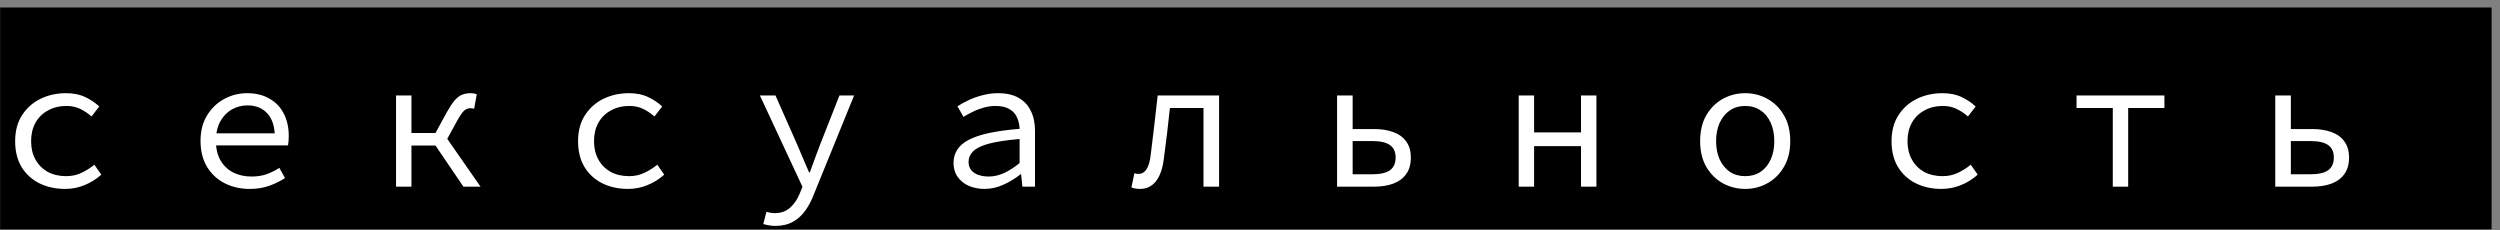
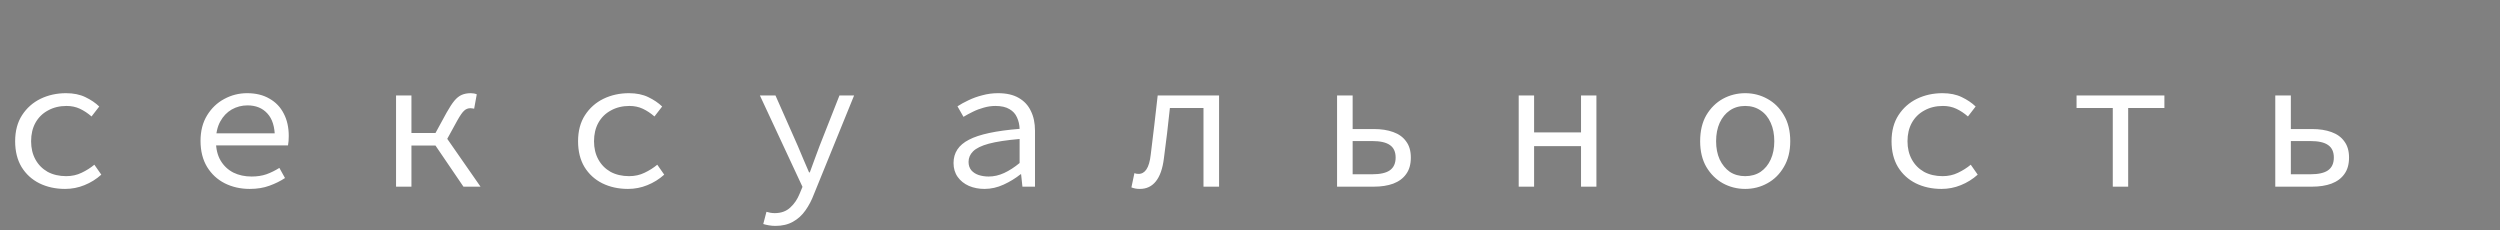
<svg xmlns="http://www.w3.org/2000/svg" width="293" height="27" viewBox="0 0 293 27" fill="none">
  <rect x="0" y="0" width="293" height="27" fill="#808080" stroke="none" />
-   <rect width="292" height="26" transform="translate(0.015 0.877)" fill="black" />
  <path d="M7.627 22.141C6.512 22.141 5.507 21.921 4.613 21.481C3.733 21.041 3.036 20.403 2.523 19.567C2.024 18.731 1.775 17.726 1.775 16.553C1.775 15.35 2.046 14.331 2.589 13.495C3.131 12.659 3.85 12.021 4.745 11.581C5.654 11.141 6.651 10.921 7.737 10.921C8.617 10.921 9.372 11.075 10.003 11.383C10.648 11.691 11.191 12.058 11.631 12.483L10.729 13.649C10.289 13.268 9.834 12.967 9.365 12.747C8.895 12.527 8.375 12.417 7.803 12.417C6.981 12.417 6.255 12.593 5.625 12.945C4.994 13.282 4.503 13.766 4.151 14.397C3.813 15.013 3.645 15.732 3.645 16.553C3.645 17.36 3.813 18.071 4.151 18.687C4.488 19.303 4.965 19.787 5.581 20.139C6.211 20.476 6.937 20.645 7.759 20.645C8.419 20.645 9.02 20.513 9.563 20.249C10.12 19.985 10.619 19.67 11.059 19.303L11.873 20.469C11.286 20.997 10.626 21.408 9.893 21.701C9.174 21.994 8.419 22.141 7.627 22.141ZM29.266 22.141C28.195 22.141 27.22 21.921 26.34 21.481C25.475 21.041 24.785 20.403 24.272 19.567C23.759 18.716 23.502 17.697 23.502 16.509C23.502 15.35 23.759 14.353 24.272 13.517C24.785 12.681 25.453 12.043 26.274 11.603C27.11 11.148 28.005 10.921 28.958 10.921C29.985 10.921 30.857 11.134 31.576 11.559C32.309 11.97 32.867 12.549 33.248 13.297C33.644 14.045 33.842 14.925 33.842 15.937C33.842 16.142 33.835 16.34 33.82 16.531C33.805 16.722 33.783 16.89 33.754 17.037H24.712V15.629H32.676L32.214 16.135C32.214 14.874 31.921 13.928 31.334 13.297C30.762 12.666 29.985 12.351 29.002 12.351C28.342 12.351 27.726 12.512 27.154 12.835C26.597 13.158 26.149 13.627 25.812 14.243C25.475 14.859 25.306 15.614 25.306 16.509C25.306 17.433 25.489 18.203 25.856 18.819C26.223 19.435 26.721 19.904 27.352 20.227C27.983 20.535 28.694 20.689 29.486 20.689C30.131 20.689 30.711 20.601 31.224 20.425C31.752 20.234 32.258 19.985 32.742 19.677L33.402 20.865C32.874 21.217 32.265 21.518 31.576 21.767C30.901 22.016 30.131 22.141 29.266 22.141ZM46.417 21.877V11.185H48.221V15.585H51.94L56.318 21.877H54.316L51.038 17.059H48.221V21.877H46.417ZM52.203 16.663L50.62 16.355L52.336 13.209C52.673 12.608 52.974 12.146 53.237 11.823C53.516 11.486 53.809 11.251 54.117 11.119C54.425 10.987 54.778 10.921 55.173 10.921C55.438 10.921 55.672 10.965 55.877 11.053L55.569 12.747C55.496 12.718 55.423 12.703 55.349 12.703C55.291 12.688 55.218 12.681 55.13 12.681C54.851 12.681 54.609 12.776 54.404 12.967C54.198 13.143 53.927 13.532 53.59 14.133L52.203 16.663ZM73.601 22.141C72.486 22.141 71.481 21.921 70.587 21.481C69.707 21.041 69.01 20.403 68.497 19.567C67.998 18.731 67.749 17.726 67.749 16.553C67.749 15.35 68.02 14.331 68.563 13.495C69.106 12.659 69.824 12.021 70.719 11.581C71.628 11.141 72.626 10.921 73.711 10.921C74.591 10.921 75.346 11.075 75.977 11.383C76.622 11.691 77.165 12.058 77.605 12.483L76.703 13.649C76.263 13.268 75.808 12.967 75.339 12.747C74.87 12.527 74.349 12.417 73.777 12.417C72.956 12.417 72.23 12.593 71.599 12.945C70.968 13.282 70.477 13.766 70.125 14.397C69.787 15.013 69.619 15.732 69.619 16.553C69.619 17.36 69.787 18.071 70.125 18.687C70.462 19.303 70.939 19.787 71.555 20.139C72.186 20.476 72.912 20.645 73.733 20.645C74.393 20.645 74.994 20.513 75.537 20.249C76.094 19.985 76.593 19.67 77.033 19.303L77.847 20.469C77.26 20.997 76.6 21.408 75.867 21.701C75.148 21.994 74.393 22.141 73.601 22.141ZM90.862 26.475C90.628 26.475 90.378 26.453 90.114 26.409C89.865 26.365 89.645 26.314 89.454 26.255L89.828 24.825C89.975 24.869 90.129 24.906 90.29 24.935C90.466 24.964 90.635 24.979 90.796 24.979C91.544 24.979 92.153 24.759 92.622 24.319C93.092 23.894 93.458 23.351 93.722 22.691L94.052 21.899L89.058 11.185H90.884L93.502 17.103C93.708 17.572 93.92 18.078 94.14 18.621C94.375 19.149 94.602 19.677 94.822 20.205H94.91C95.101 19.692 95.292 19.171 95.482 18.643C95.688 18.1 95.878 17.587 96.054 17.103L98.386 11.185H100.102L95.394 22.757C95.13 23.461 94.8 24.092 94.404 24.649C94.008 25.221 93.517 25.668 92.93 25.991C92.358 26.314 91.669 26.475 90.862 26.475ZM115.384 22.141C114.724 22.141 114.115 22.024 113.558 21.789C113 21.54 112.56 21.188 112.238 20.733C111.915 20.278 111.754 19.736 111.754 19.105C111.754 17.902 112.355 16.993 113.558 16.377C114.76 15.746 116.74 15.321 119.498 15.101C119.483 14.617 119.38 14.17 119.19 13.759C119.014 13.348 118.72 13.026 118.31 12.791C117.899 12.542 117.349 12.417 116.66 12.417C116.205 12.417 115.75 12.483 115.296 12.615C114.856 12.732 114.43 12.894 114.02 13.099C113.624 13.29 113.257 13.488 112.92 13.693L112.216 12.461C112.568 12.226 112.993 11.992 113.492 11.757C114.005 11.508 114.555 11.31 115.142 11.163C115.728 11.002 116.337 10.921 116.968 10.921C117.95 10.921 118.757 11.104 119.388 11.471C120.033 11.838 120.51 12.351 120.818 13.011C121.14 13.656 121.302 14.426 121.302 15.321V21.877H119.828L119.674 20.425H119.608C119.021 20.894 118.361 21.298 117.628 21.635C116.894 21.972 116.146 22.141 115.384 22.141ZM115.868 20.689C116.484 20.689 117.092 20.55 117.694 20.271C118.295 19.992 118.896 19.604 119.498 19.105V16.289C117.972 16.421 116.77 16.604 115.89 16.839C115.024 17.074 114.408 17.374 114.042 17.741C113.69 18.093 113.514 18.504 113.514 18.973C113.514 19.369 113.624 19.699 113.844 19.963C114.064 20.212 114.35 20.396 114.702 20.513C115.068 20.63 115.457 20.689 115.868 20.689ZM133.591 22.141C133.386 22.141 133.21 22.126 133.063 22.097C132.916 22.068 132.762 22.024 132.601 21.965L132.953 20.293C133.026 20.308 133.1 20.33 133.173 20.359C133.261 20.374 133.349 20.381 133.437 20.381C133.818 20.381 134.126 20.205 134.361 19.853C134.61 19.486 134.779 18.907 134.867 18.115C135.014 16.971 135.153 15.82 135.285 14.661C135.417 13.502 135.549 12.344 135.681 11.185H142.875V21.877H141.049V12.659H137.111C137.008 13.642 136.898 14.632 136.781 15.629C136.664 16.612 136.539 17.594 136.407 18.577C136.26 19.765 135.945 20.66 135.461 21.261C134.992 21.848 134.368 22.141 133.591 22.141ZM156.704 21.877V11.185H158.53V15.123H161.016C161.882 15.123 162.637 15.24 163.282 15.475C163.942 15.71 164.448 16.076 164.8 16.575C165.167 17.059 165.35 17.69 165.35 18.467C165.35 19.259 165.167 19.904 164.8 20.403C164.448 20.902 163.942 21.276 163.282 21.525C162.637 21.76 161.882 21.877 161.016 21.877H156.704ZM158.53 20.425H160.818C161.757 20.425 162.446 20.271 162.886 19.963C163.341 19.64 163.568 19.142 163.568 18.467C163.568 17.792 163.341 17.301 162.886 16.993C162.446 16.685 161.757 16.531 160.818 16.531H158.53V20.425ZM177.992 21.877V11.185H179.796V15.519H185.296V11.185H187.1V21.877H185.296V17.125H179.796V21.877H177.992ZM204.537 22.141C203.599 22.141 202.726 21.921 201.919 21.481C201.127 21.041 200.482 20.403 199.983 19.567C199.499 18.731 199.257 17.726 199.257 16.553C199.257 15.35 199.499 14.331 199.983 13.495C200.482 12.659 201.127 12.021 201.919 11.581C202.726 11.141 203.599 10.921 204.537 10.921C205.476 10.921 206.341 11.141 207.133 11.581C207.94 12.021 208.585 12.659 209.069 13.495C209.568 14.331 209.817 15.35 209.817 16.553C209.817 17.726 209.568 18.731 209.069 19.567C208.585 20.403 207.94 21.041 207.133 21.481C206.341 21.921 205.476 22.141 204.537 22.141ZM204.537 20.645C205.227 20.645 205.828 20.476 206.341 20.139C206.855 19.787 207.251 19.303 207.529 18.687C207.808 18.071 207.947 17.36 207.947 16.553C207.947 15.732 207.808 15.013 207.529 14.397C207.251 13.766 206.855 13.282 206.341 12.945C205.828 12.593 205.227 12.417 204.537 12.417C203.848 12.417 203.247 12.593 202.733 12.945C202.235 13.282 201.839 13.766 201.545 14.397C201.267 15.013 201.127 15.732 201.127 16.553C201.127 17.36 201.267 18.071 201.545 18.687C201.839 19.303 202.235 19.787 202.733 20.139C203.247 20.476 203.848 20.645 204.537 20.645ZM227.541 22.141C226.426 22.141 225.421 21.921 224.527 21.481C223.647 21.041 222.95 20.403 222.437 19.567C221.938 18.731 221.689 17.726 221.689 16.553C221.689 15.35 221.96 14.331 222.503 13.495C223.045 12.659 223.764 12.021 224.659 11.581C225.568 11.141 226.565 10.921 227.651 10.921C228.531 10.921 229.286 11.075 229.917 11.383C230.562 11.691 231.105 12.058 231.545 12.483L230.643 13.649C230.203 13.268 229.748 12.967 229.279 12.747C228.809 12.527 228.289 12.417 227.717 12.417C226.895 12.417 226.169 12.593 225.539 12.945C224.908 13.282 224.417 13.766 224.065 14.397C223.727 15.013 223.559 15.732 223.559 16.553C223.559 17.36 223.727 18.071 224.065 18.687C224.402 19.303 224.879 19.787 225.495 20.139C226.125 20.476 226.851 20.645 227.673 20.645C228.333 20.645 228.934 20.513 229.477 20.249C230.034 19.985 230.533 19.67 230.973 19.303L231.787 20.469C231.2 20.997 230.54 21.408 229.807 21.701C229.088 21.994 228.333 22.141 227.541 22.141ZM247.618 21.877V12.659H243.372V11.185H253.668V12.659H249.422V21.877H247.618ZM266.662 21.877V11.185H268.488V15.123H270.974C271.839 15.123 272.594 15.24 273.24 15.475C273.9 15.71 274.406 16.076 274.758 16.575C275.124 17.059 275.308 17.69 275.308 18.467C275.308 19.259 275.124 19.904 274.758 20.403C274.406 20.902 273.9 21.276 273.24 21.525C272.594 21.76 271.839 21.877 270.974 21.877H266.662ZM268.488 20.425H270.776C271.714 20.425 272.404 20.271 272.844 19.963C273.298 19.64 273.526 19.142 273.526 18.467C273.526 17.792 273.298 17.301 272.844 16.993C272.404 16.685 271.714 16.531 270.776 16.531H268.488V20.425Z" fill="white" />
</svg>